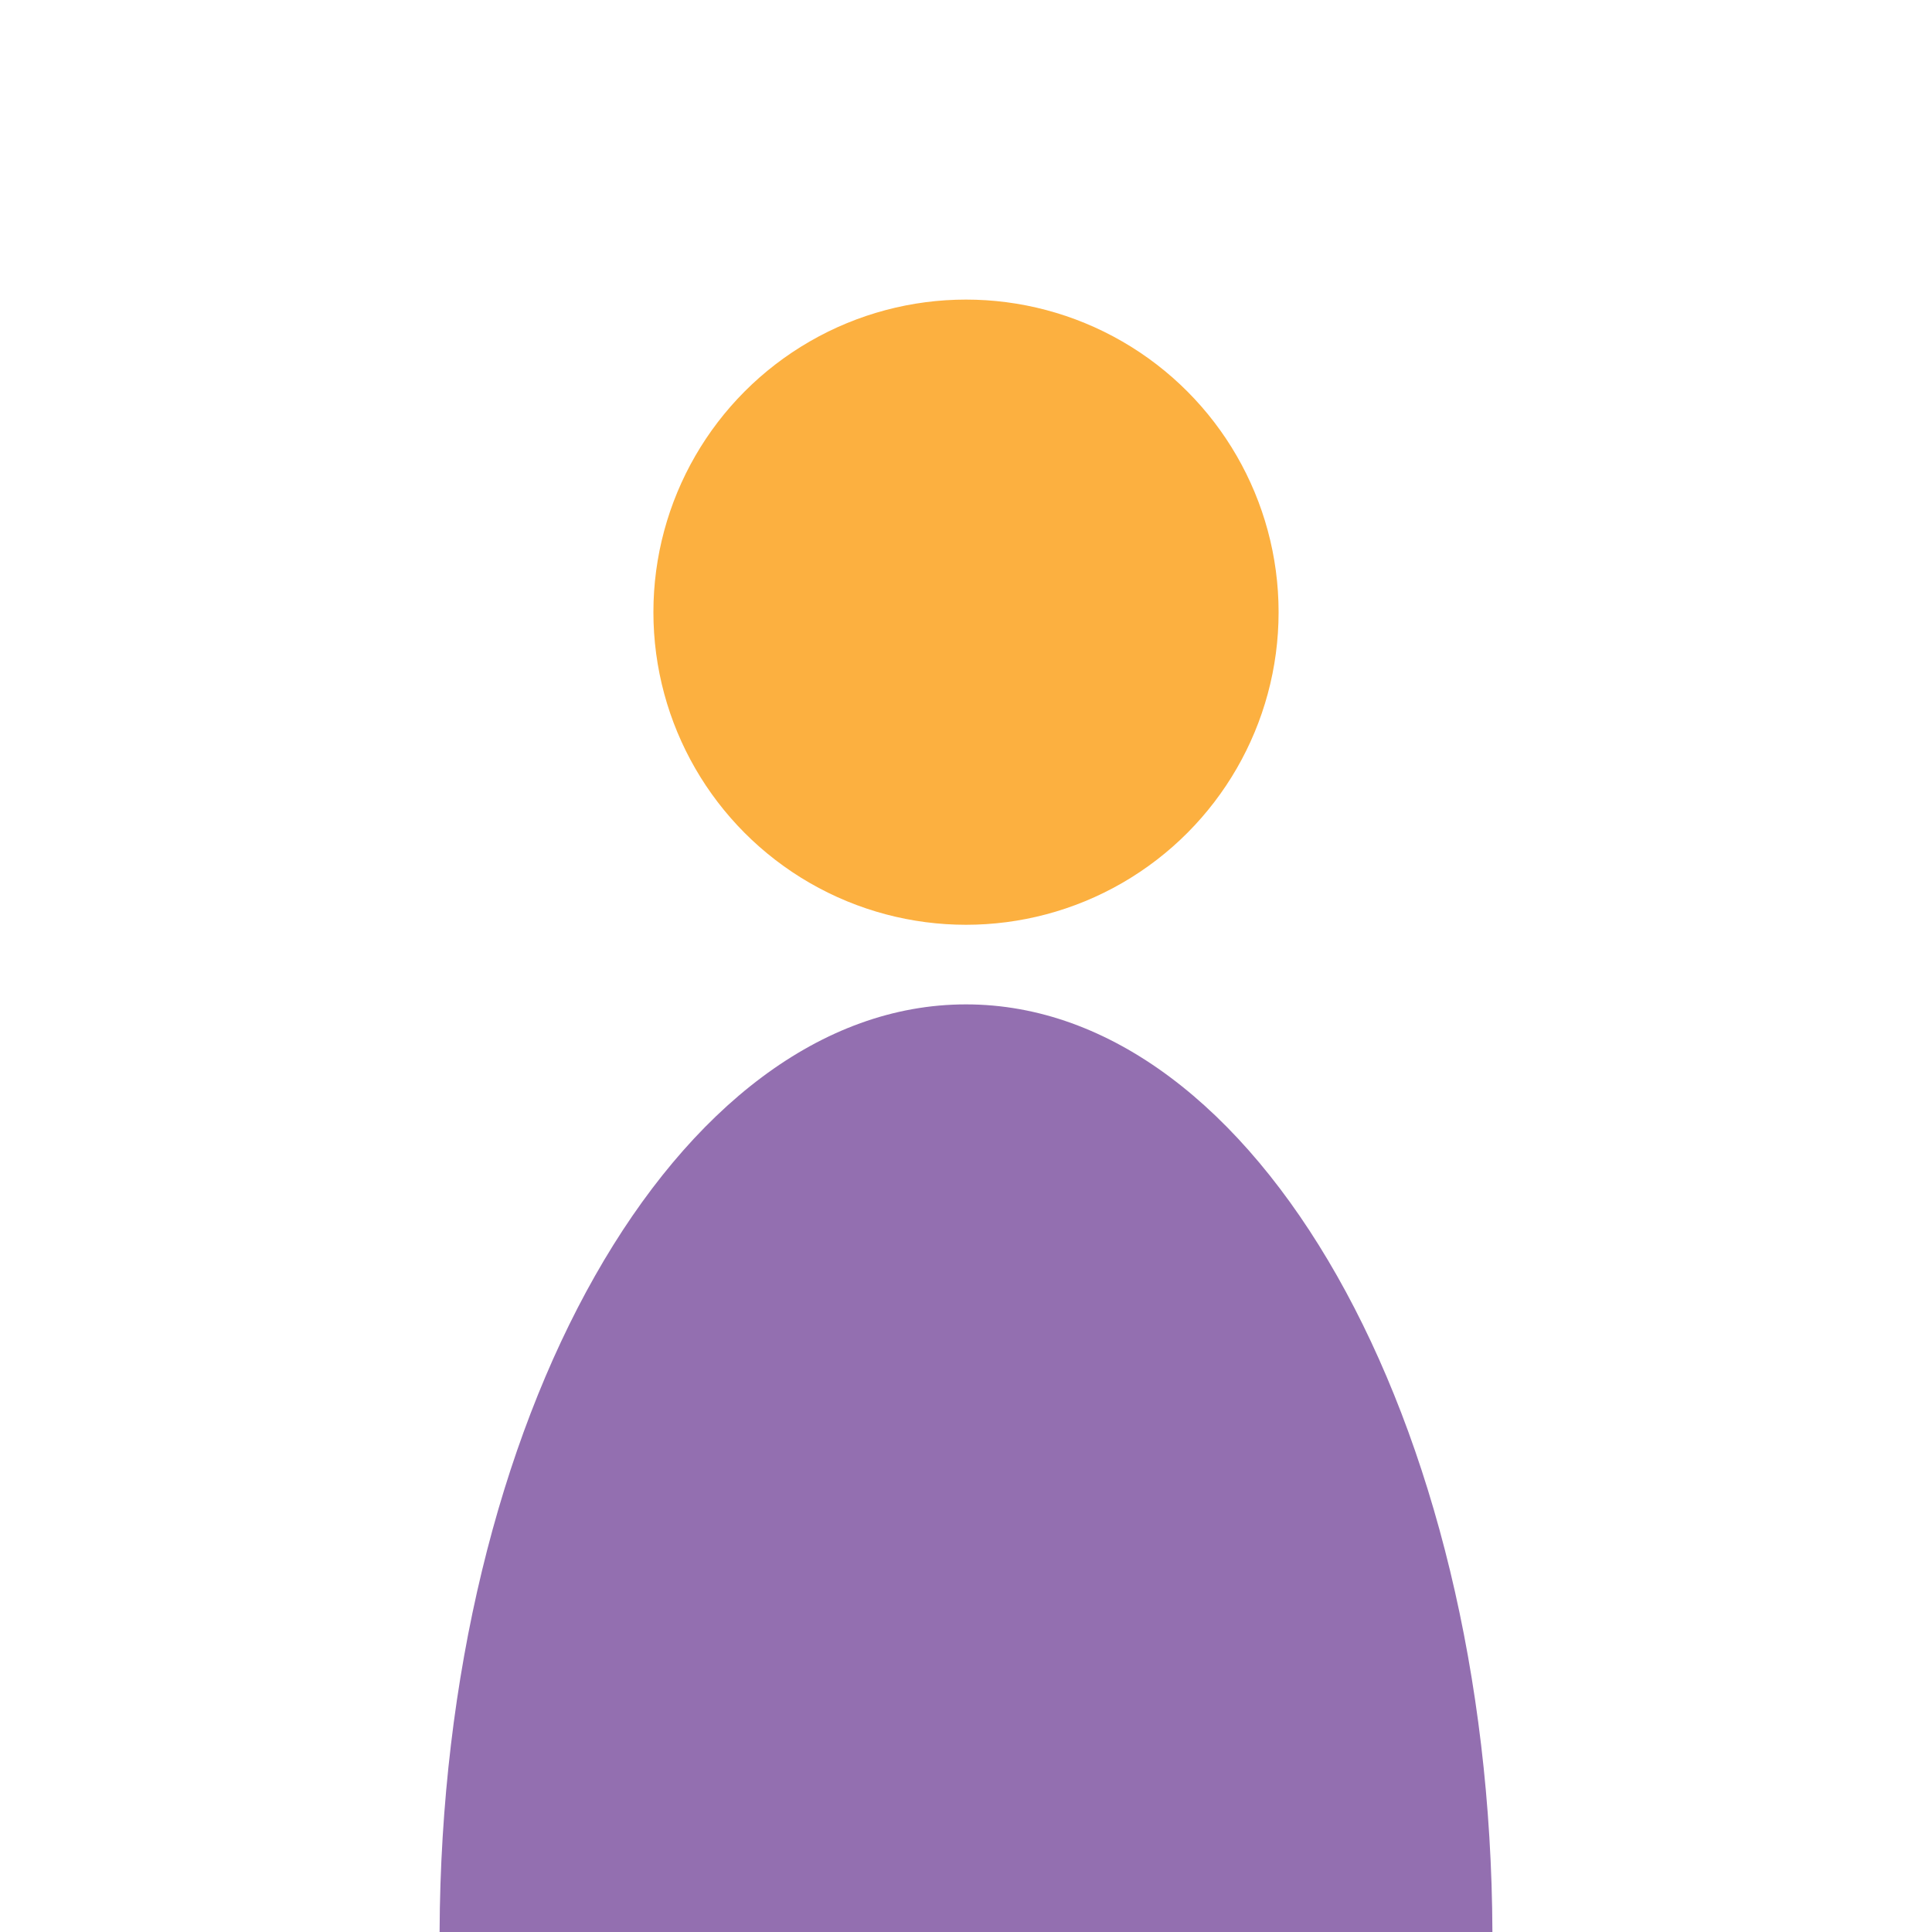
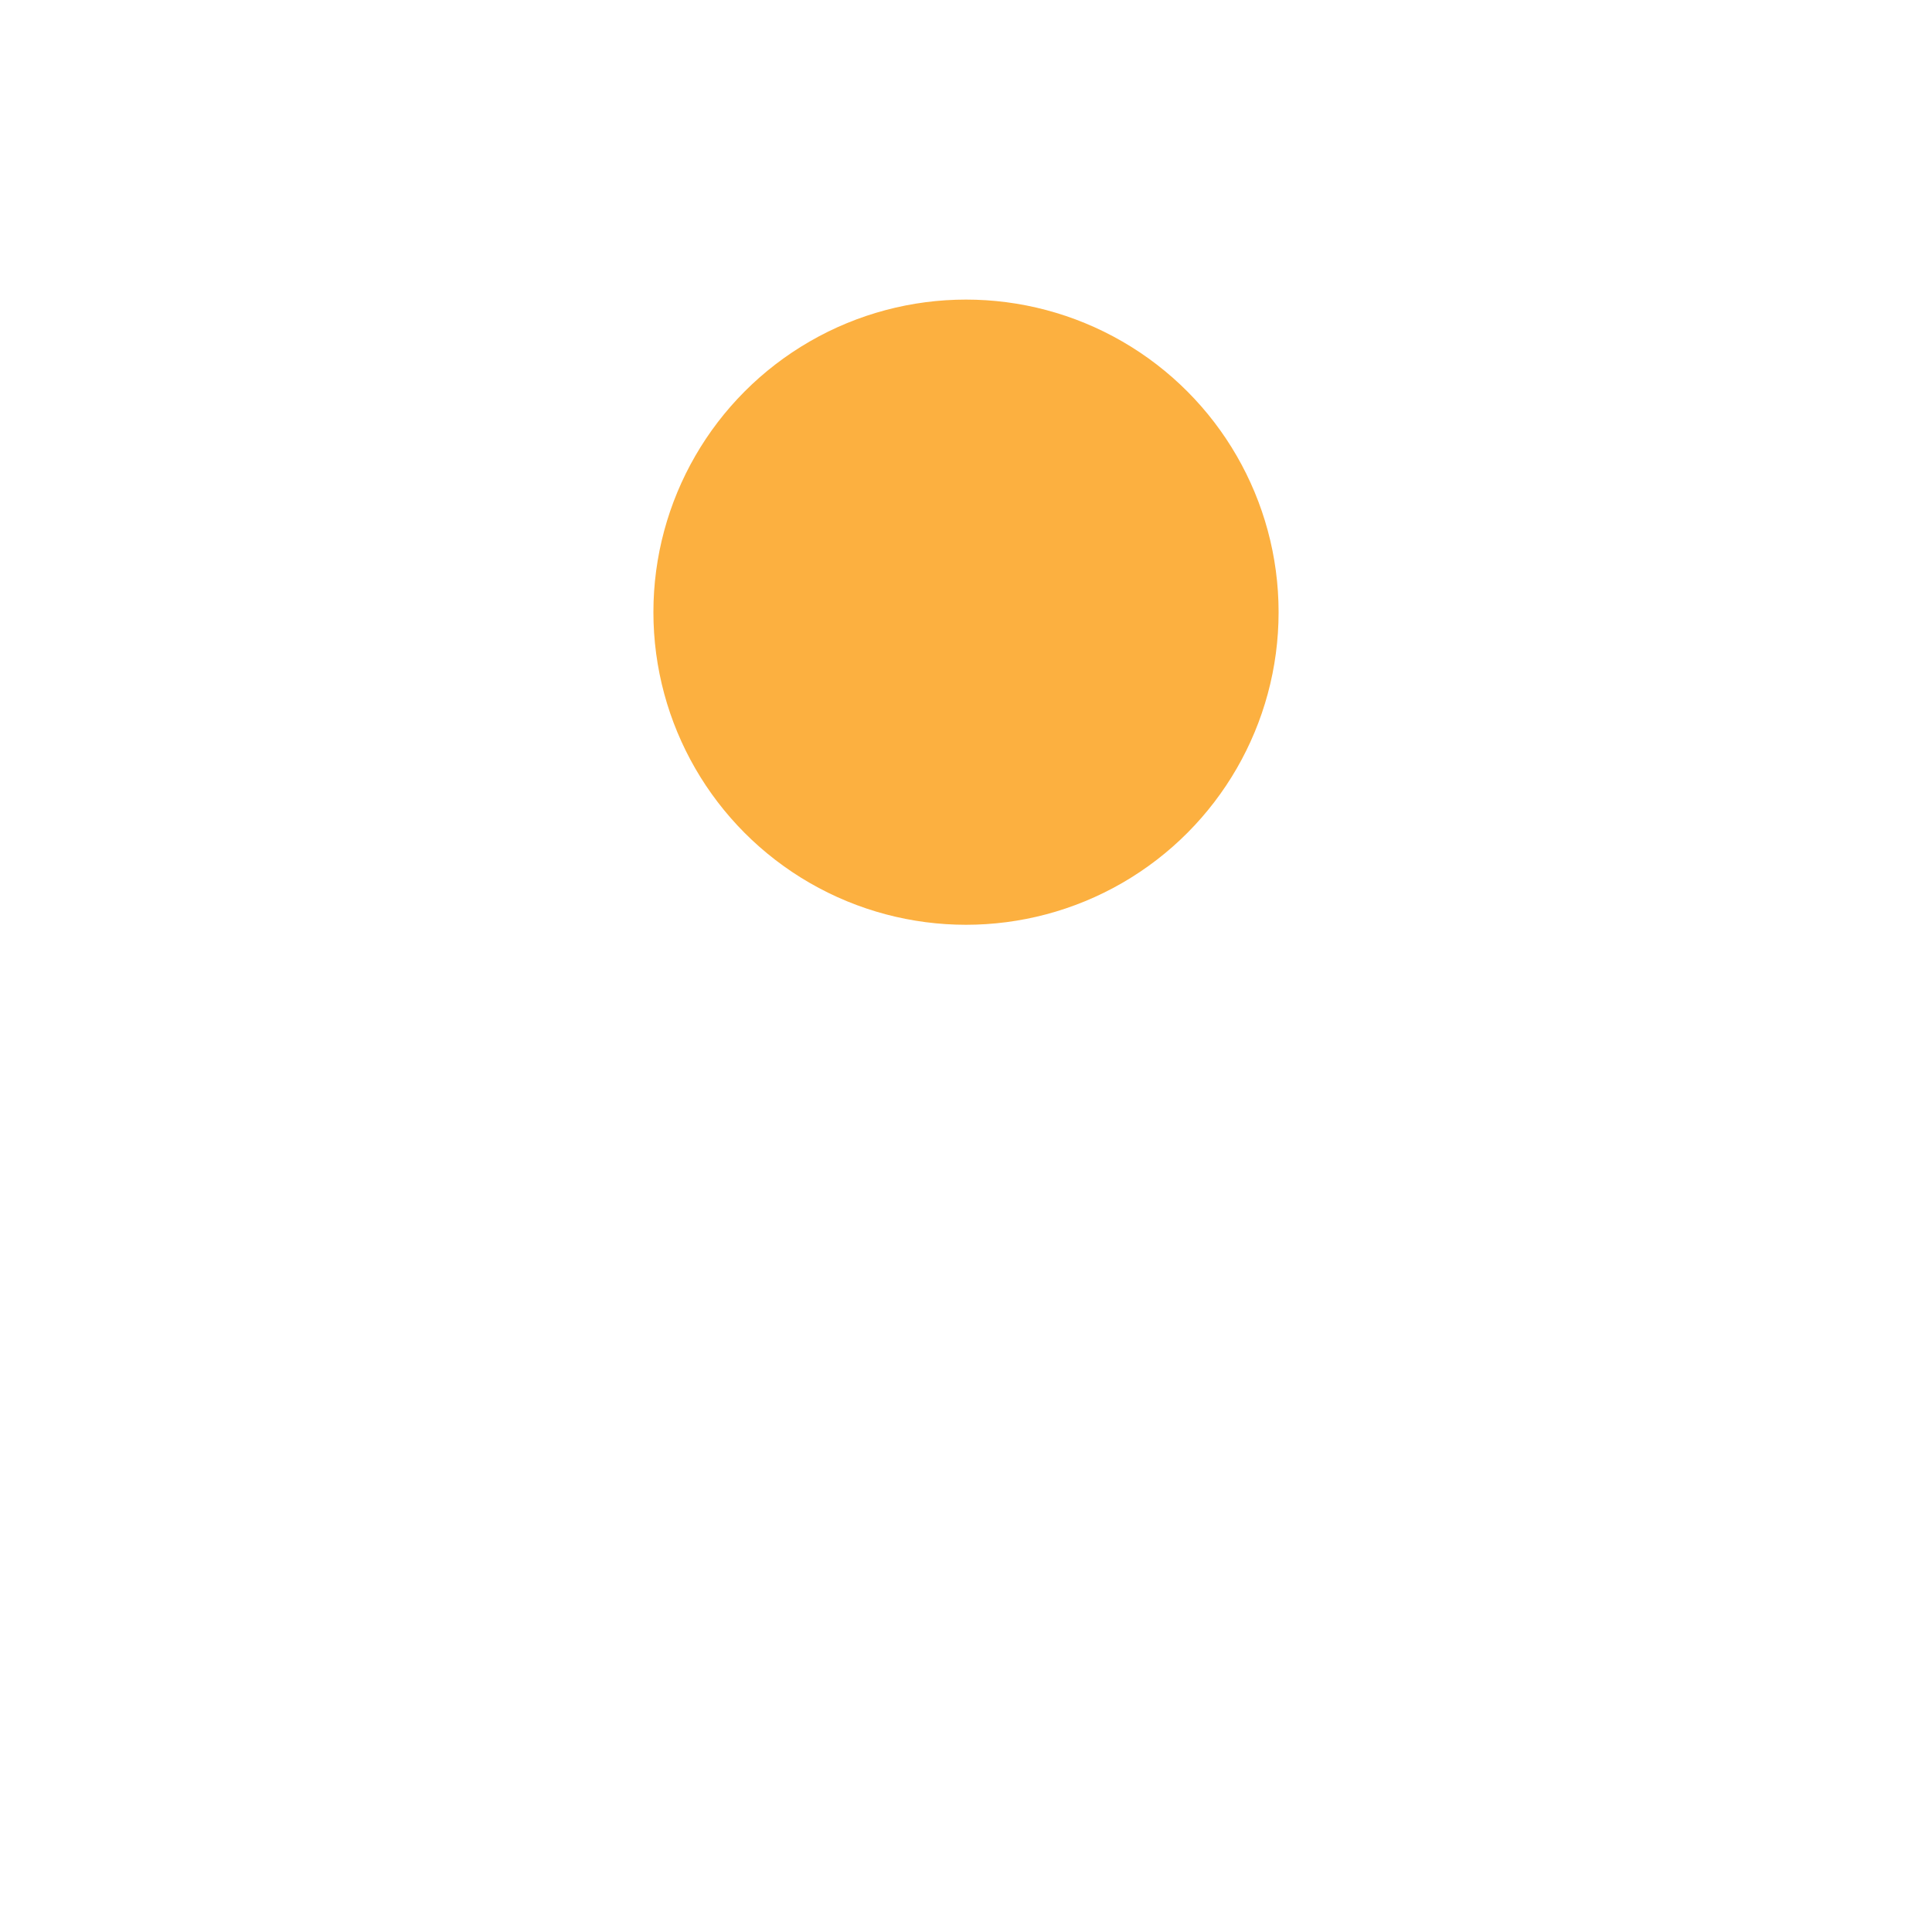
<svg xmlns="http://www.w3.org/2000/svg" width="150" height="150" viewBox="0 0 150 150">
  <defs>
    <style>      .cls-1 {        fill: #fff;      }      .cls-2 {        fill: #936fb0;      }      .cls-3 {        fill: #fcb040;      }    </style>
  </defs>
  <g id="Layer_3">
-     <rect class="cls-1" width="150" height="150" />
-   </g>
+     </g>
  <g id="Layer_1">
    <circle class="cls-3" cx="75" cy="47.53" r="24.27" />
-     <path class="cls-2" d="M115.87,150H34.13c.16-39.82,18.39-72.02,40.87-72.02s40.72,32.2,40.87,72.02Z" />
  </g>
</svg>